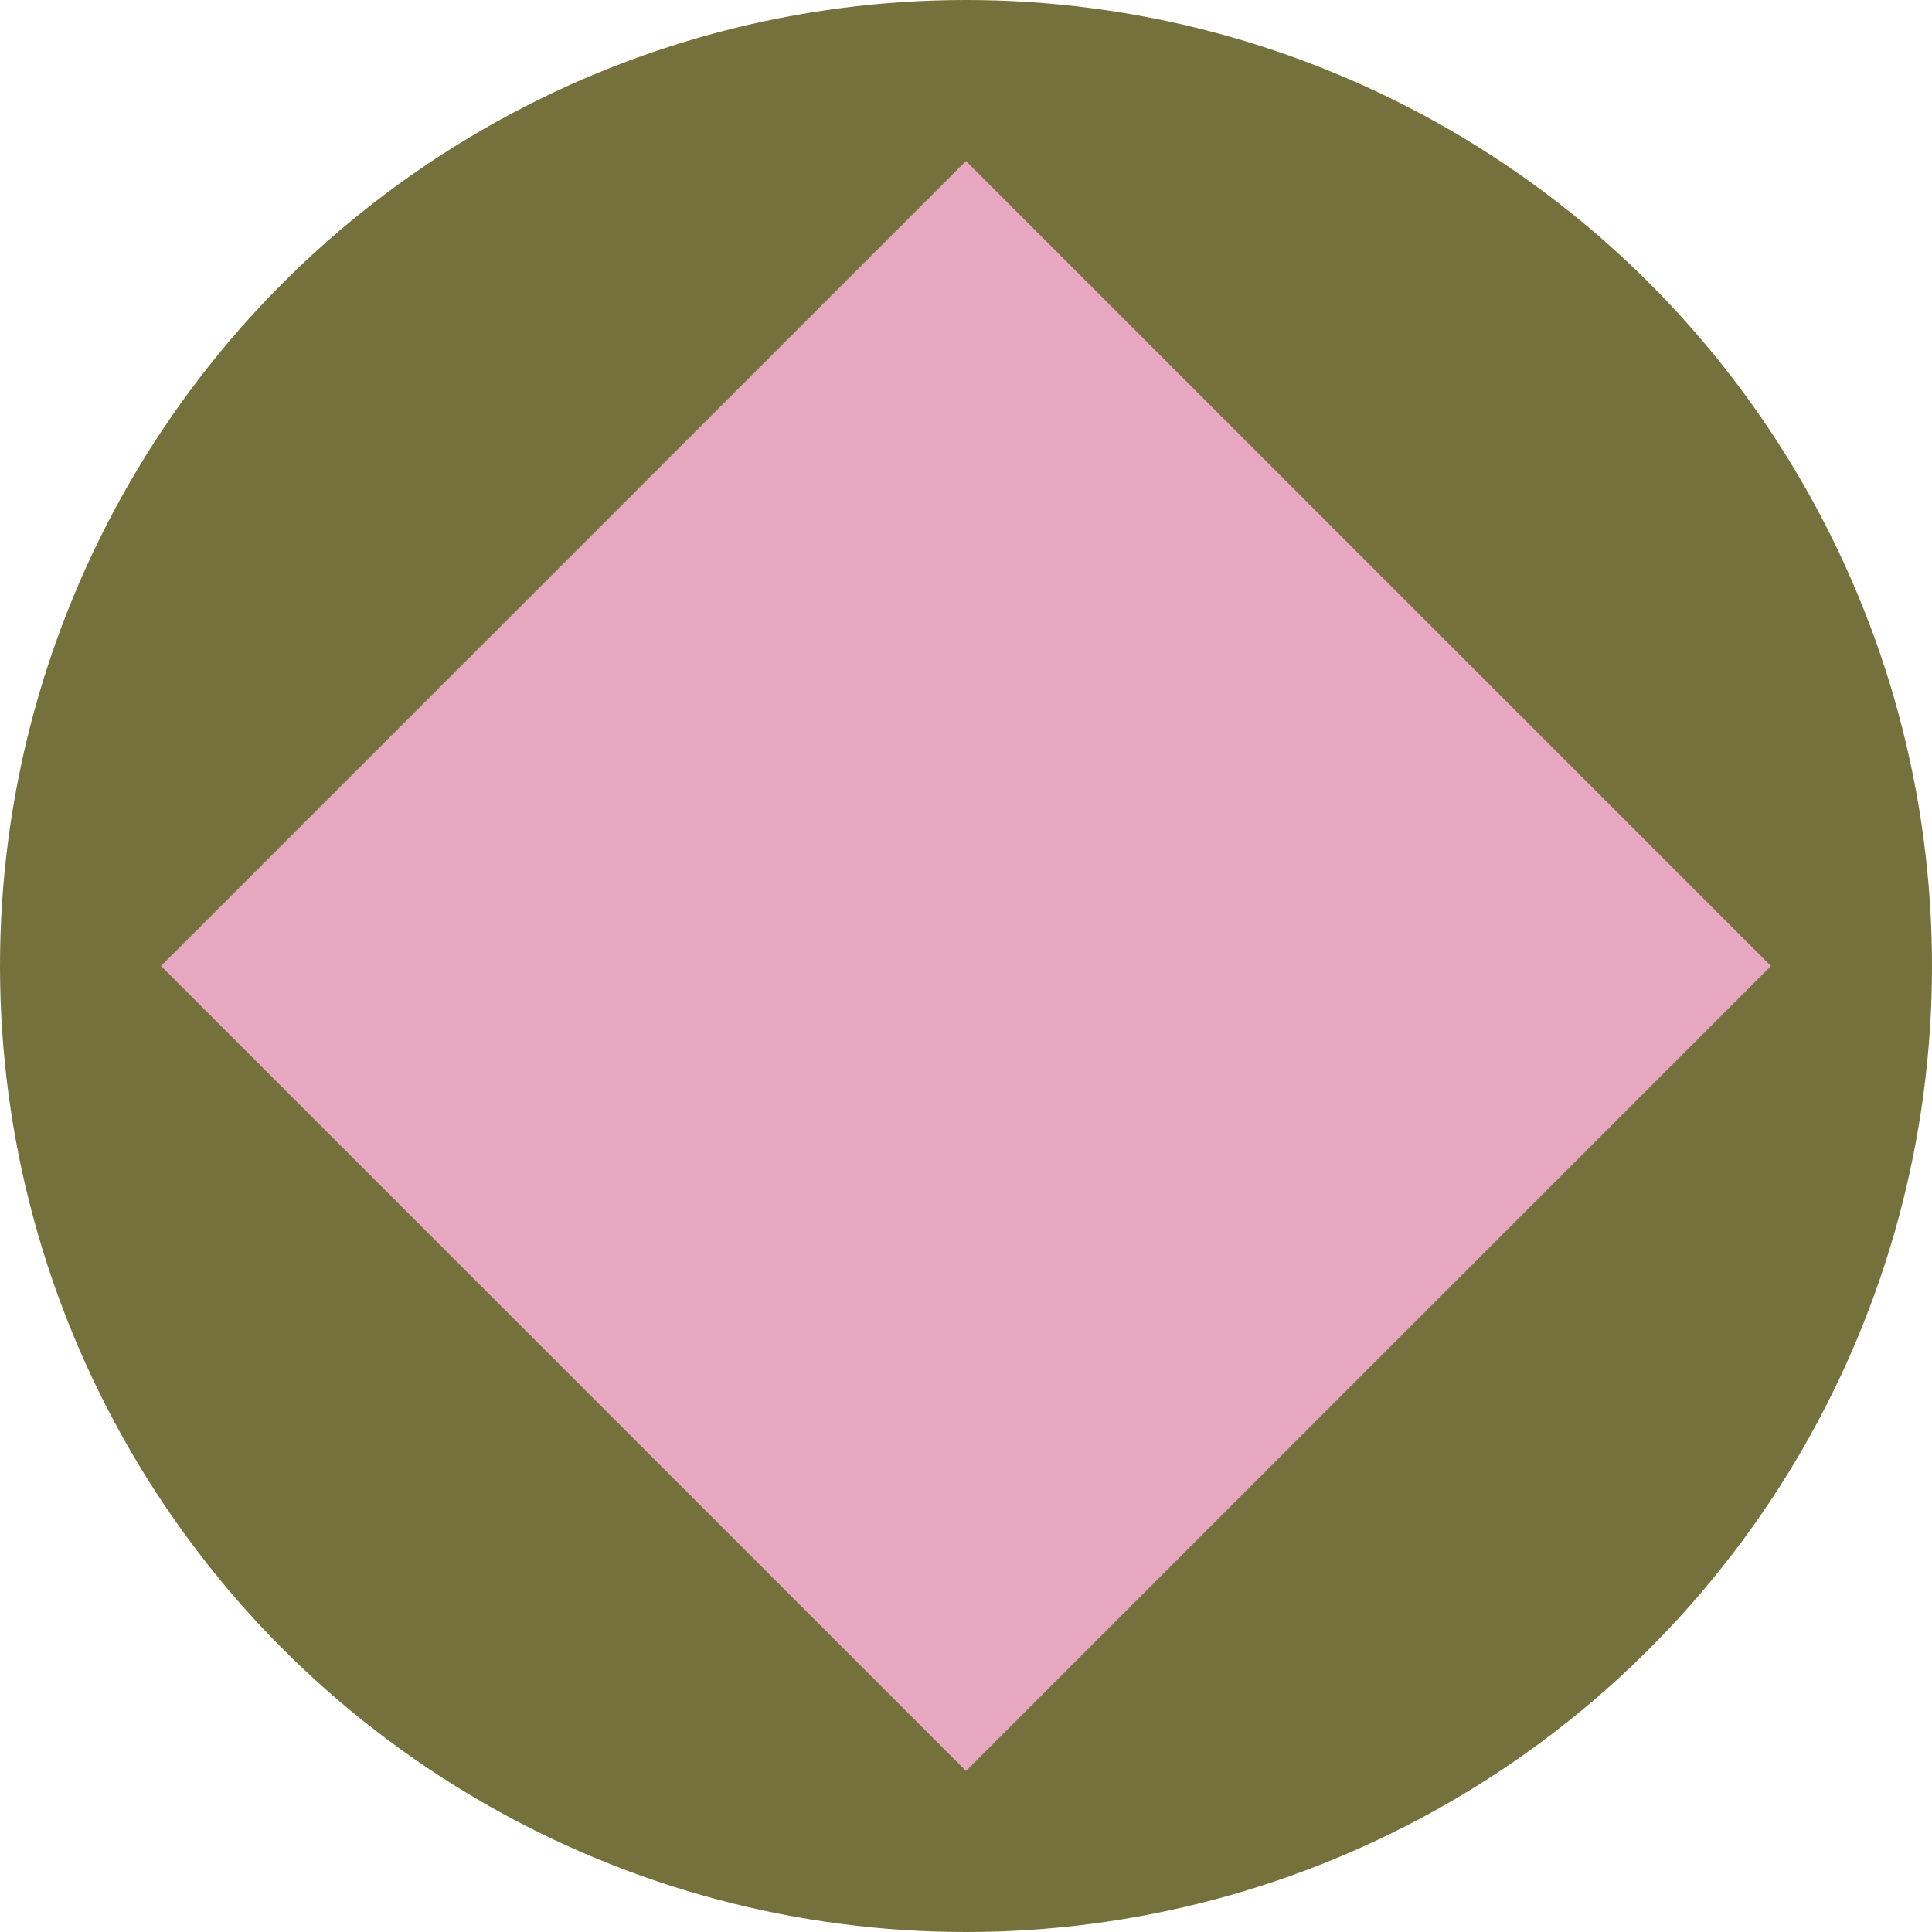
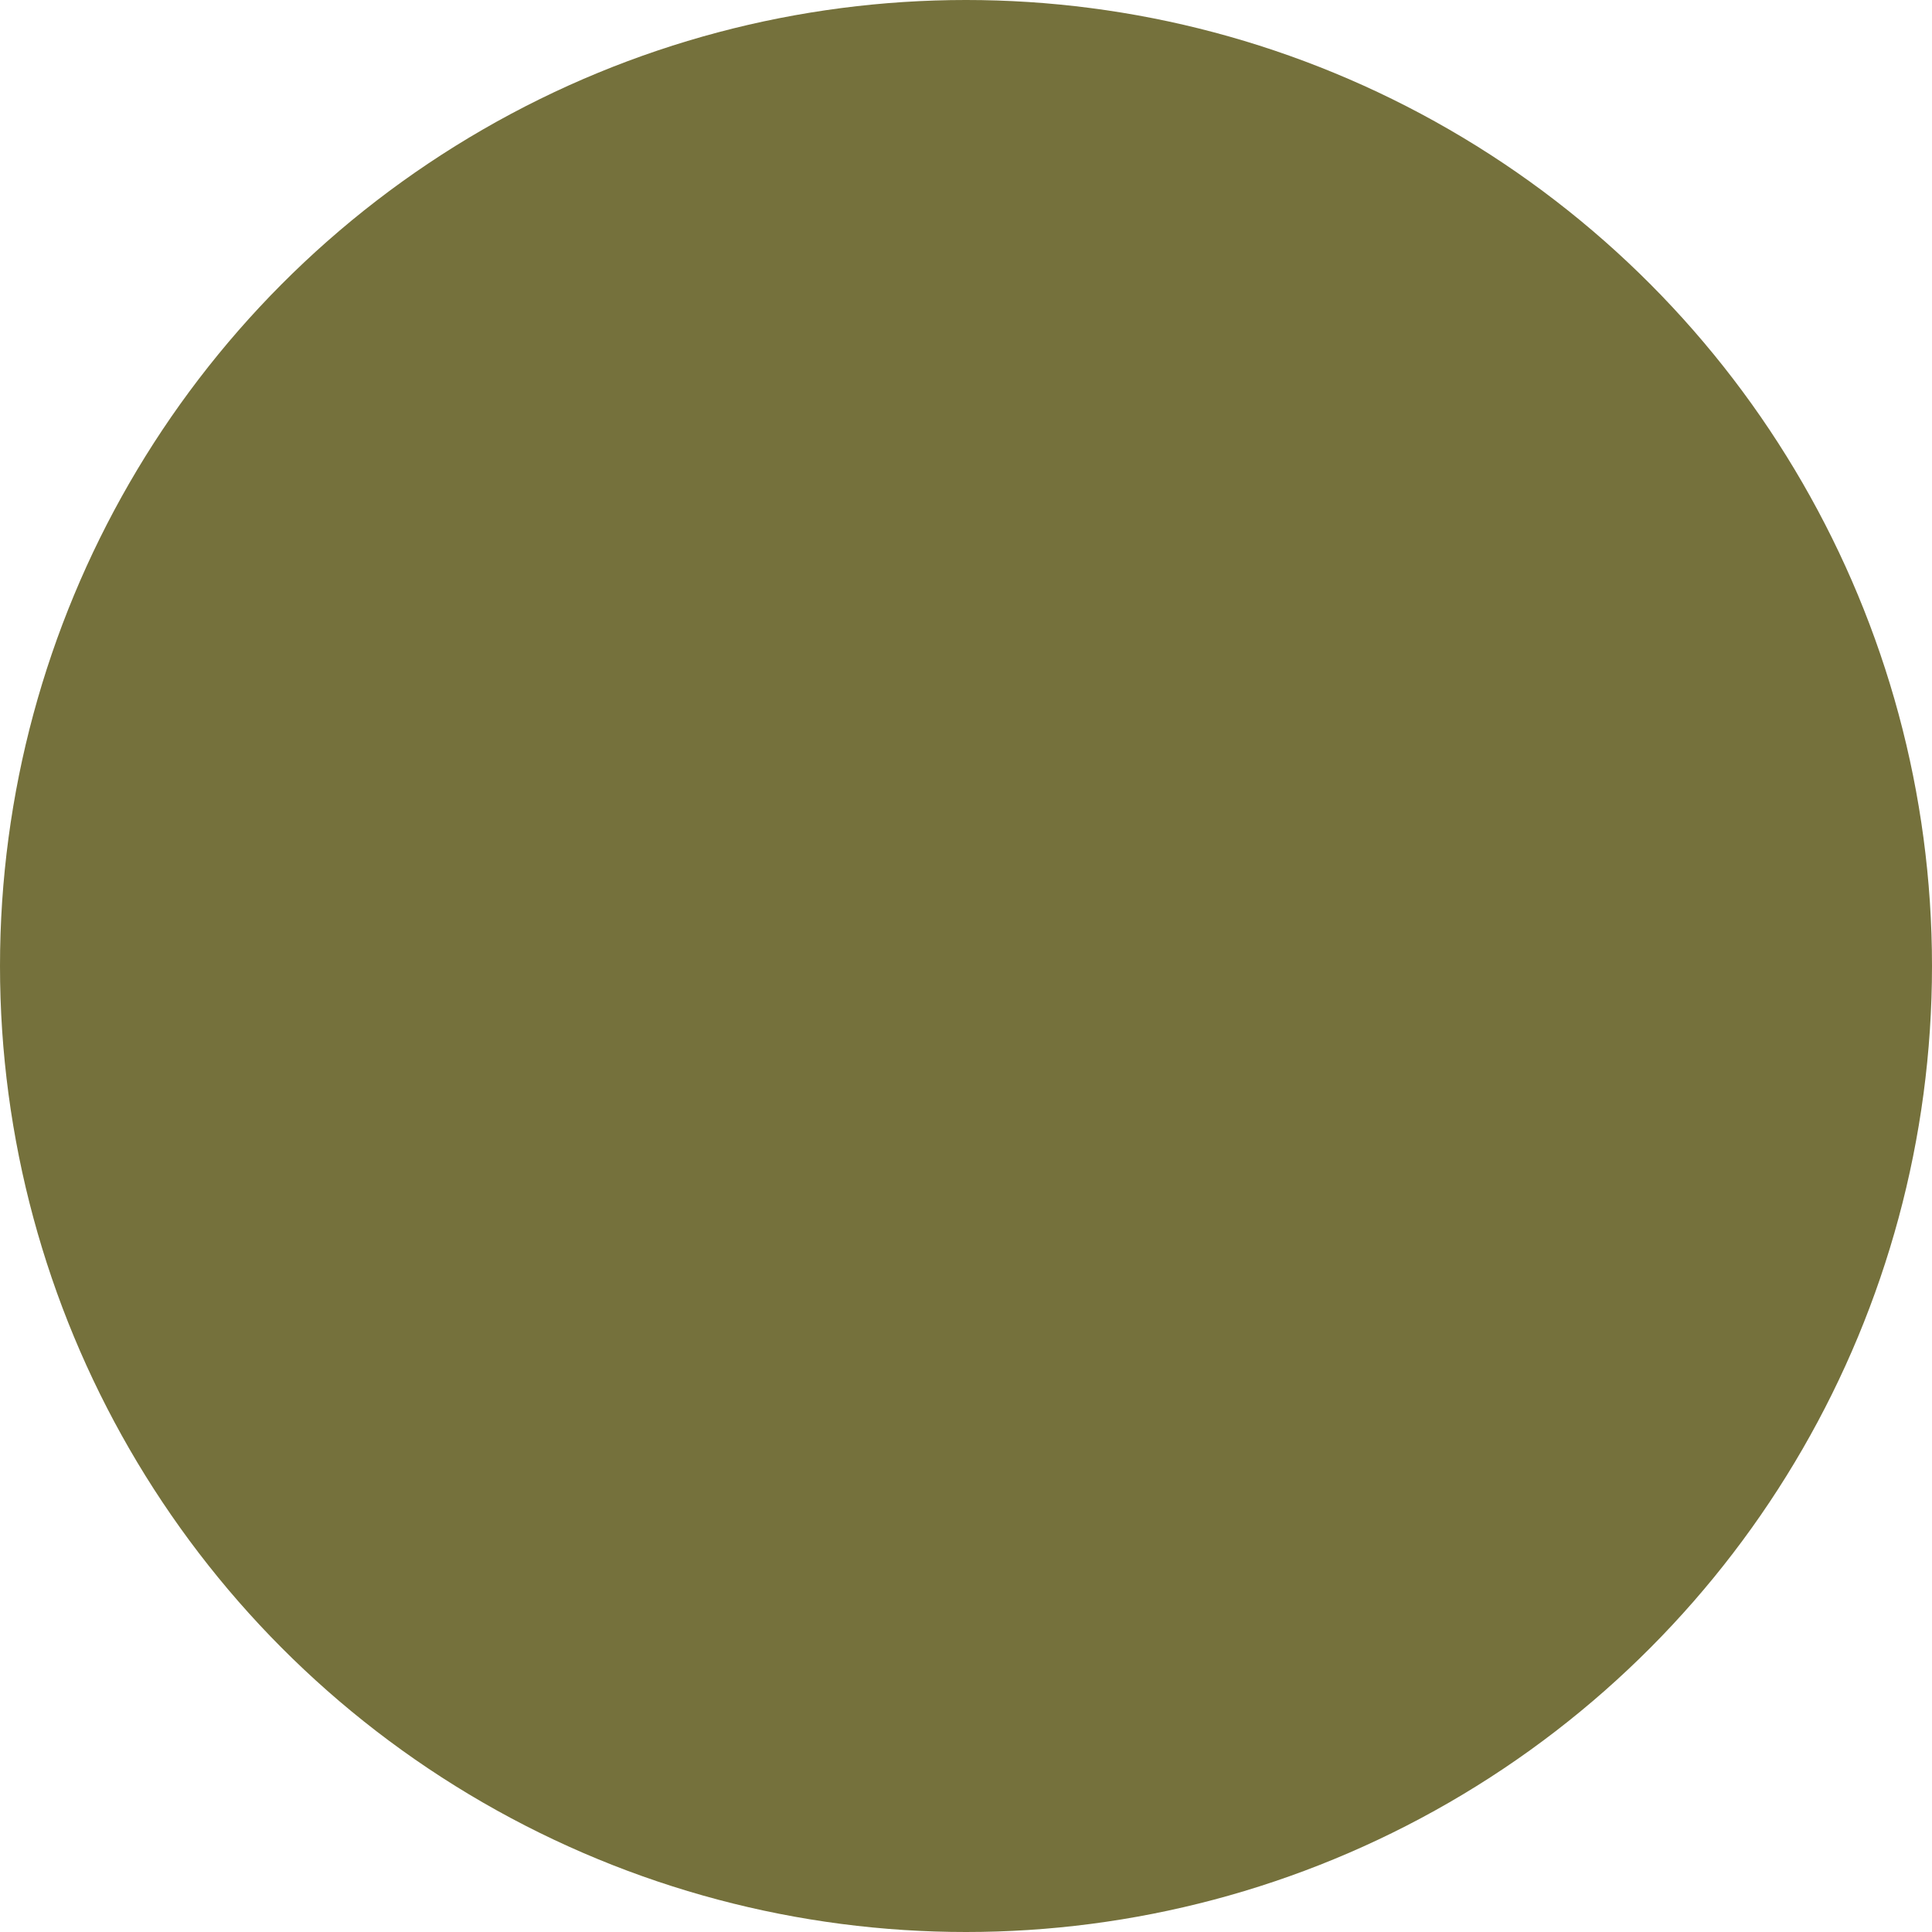
<svg xmlns="http://www.w3.org/2000/svg" width="24" height="24" viewBox="0 0 24 24" fill="none">
  <circle cx="12" cy="12" r="12" fill="#75713C" />
-   <rect x="2" y="12" width="14.142" height="14.142" transform="rotate(-45 2 12)" fill="#E7A7C1" />
</svg>